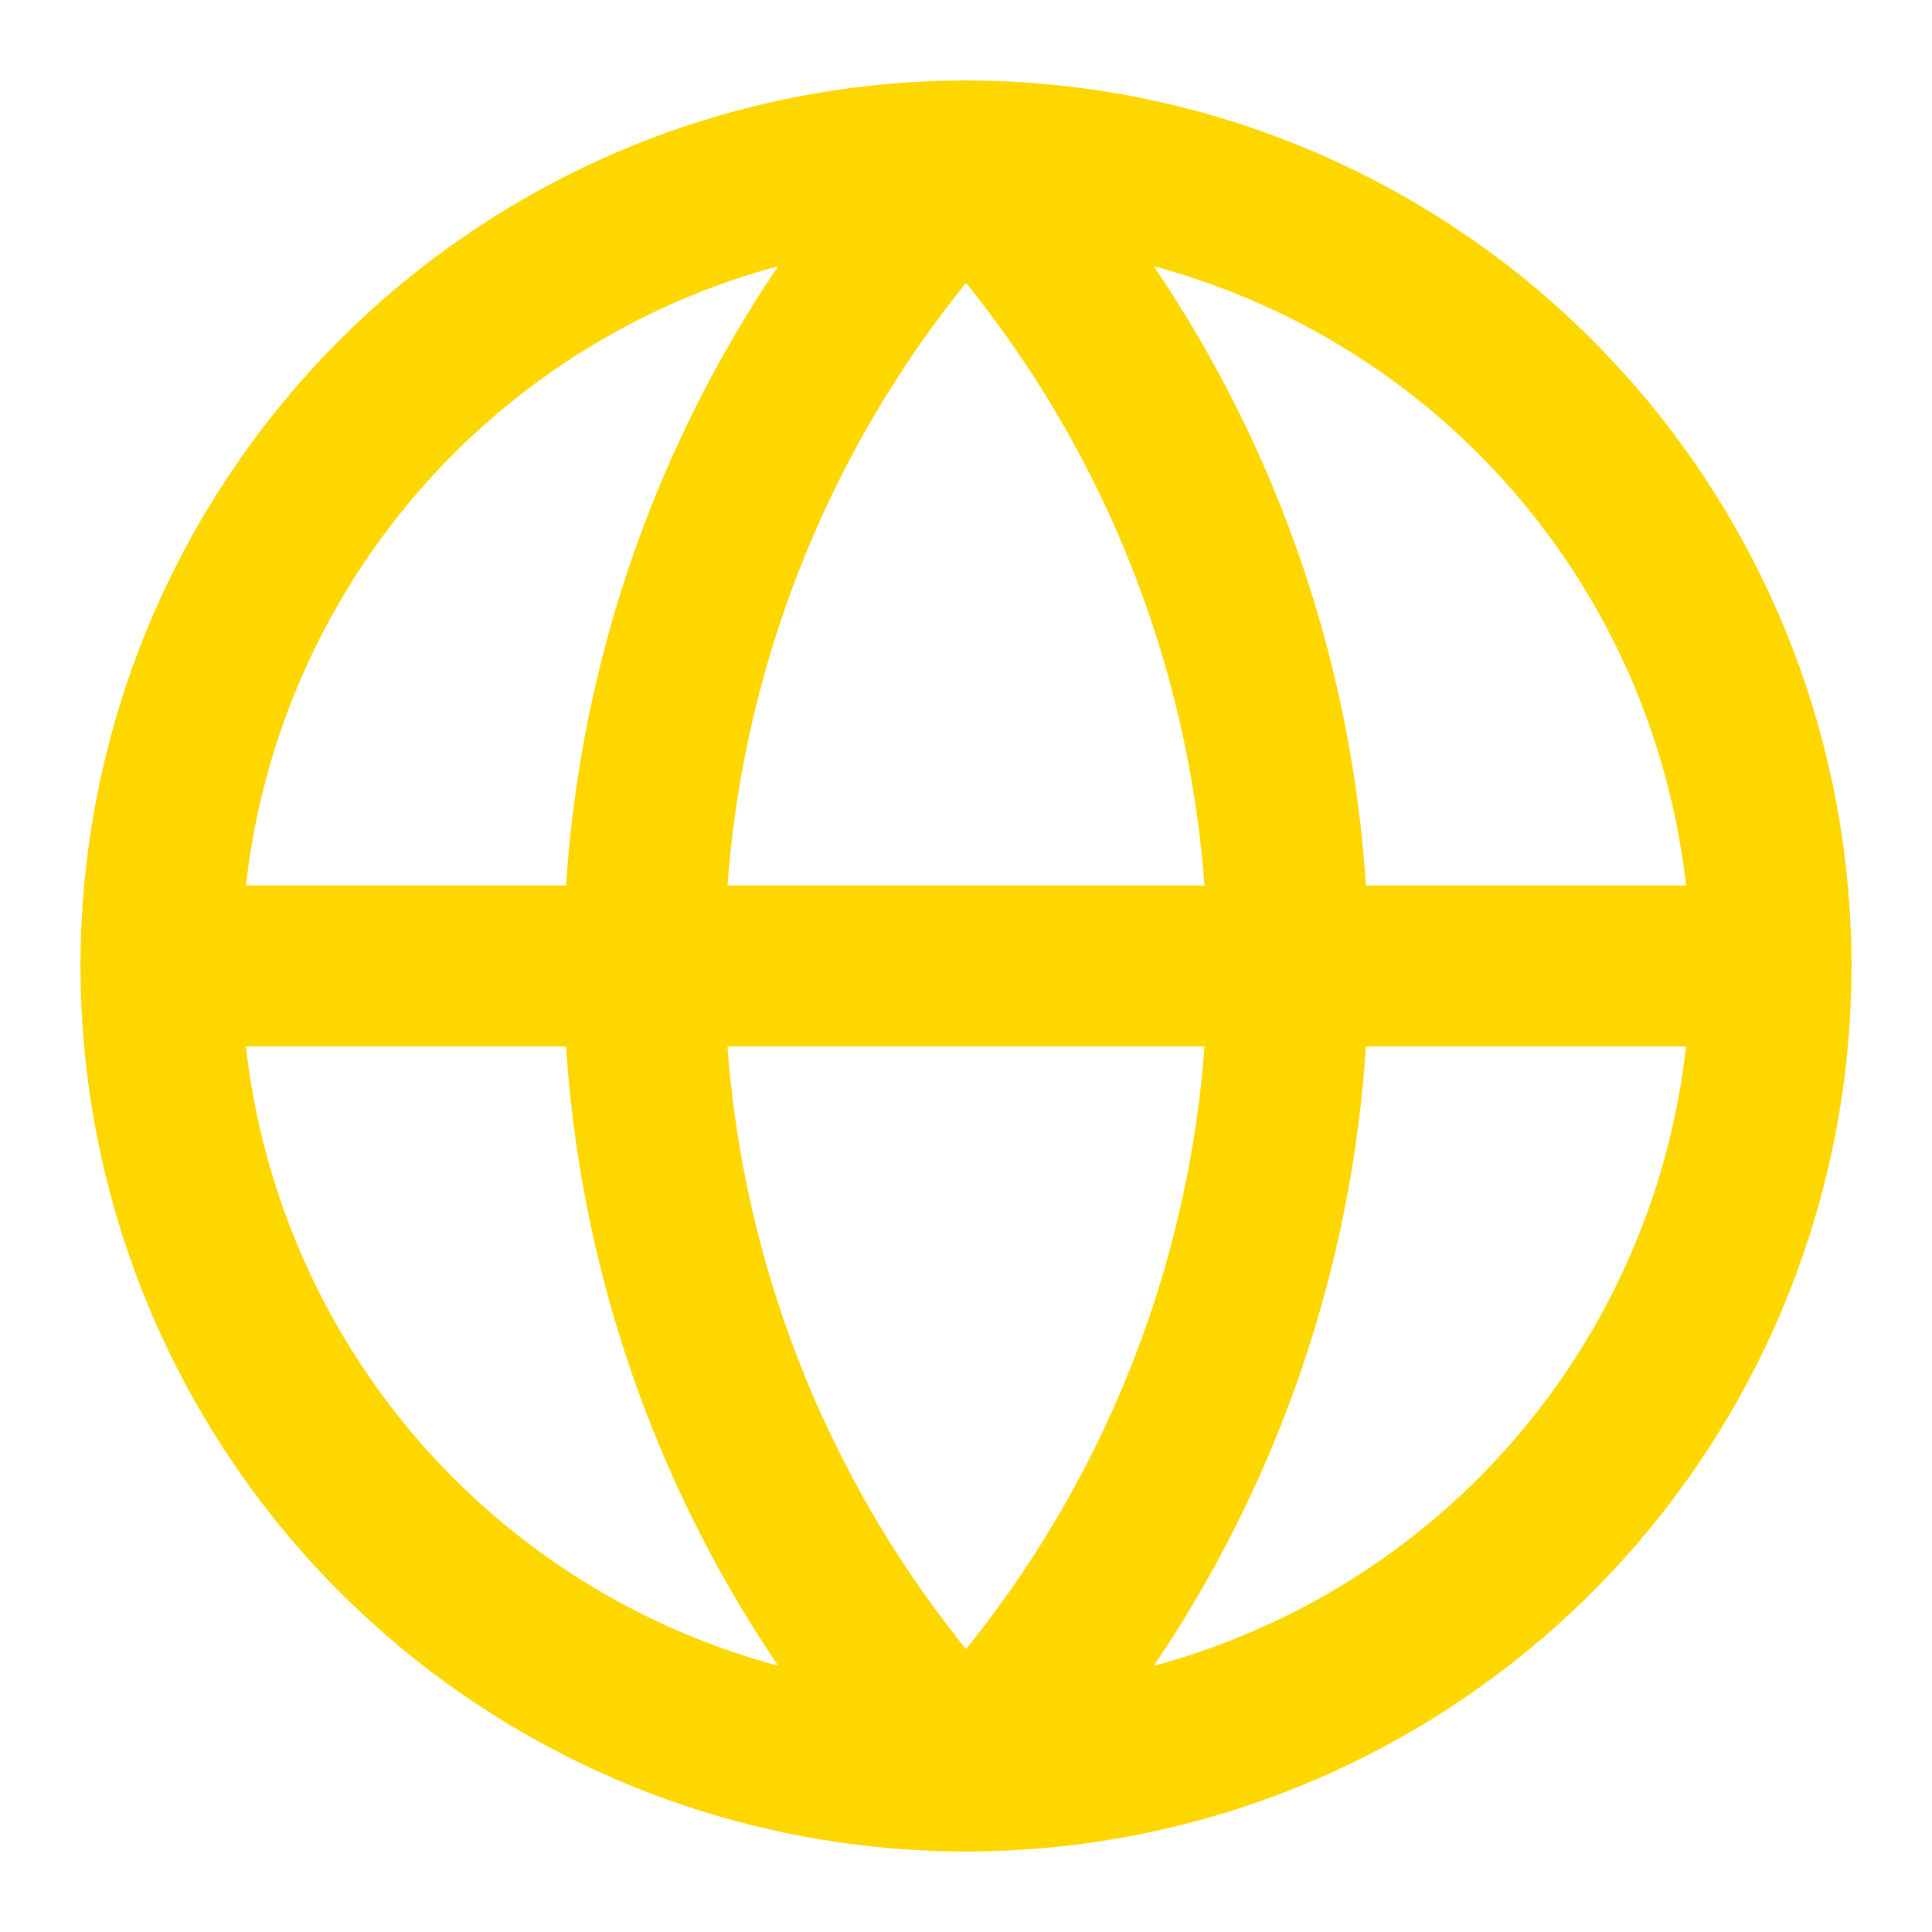
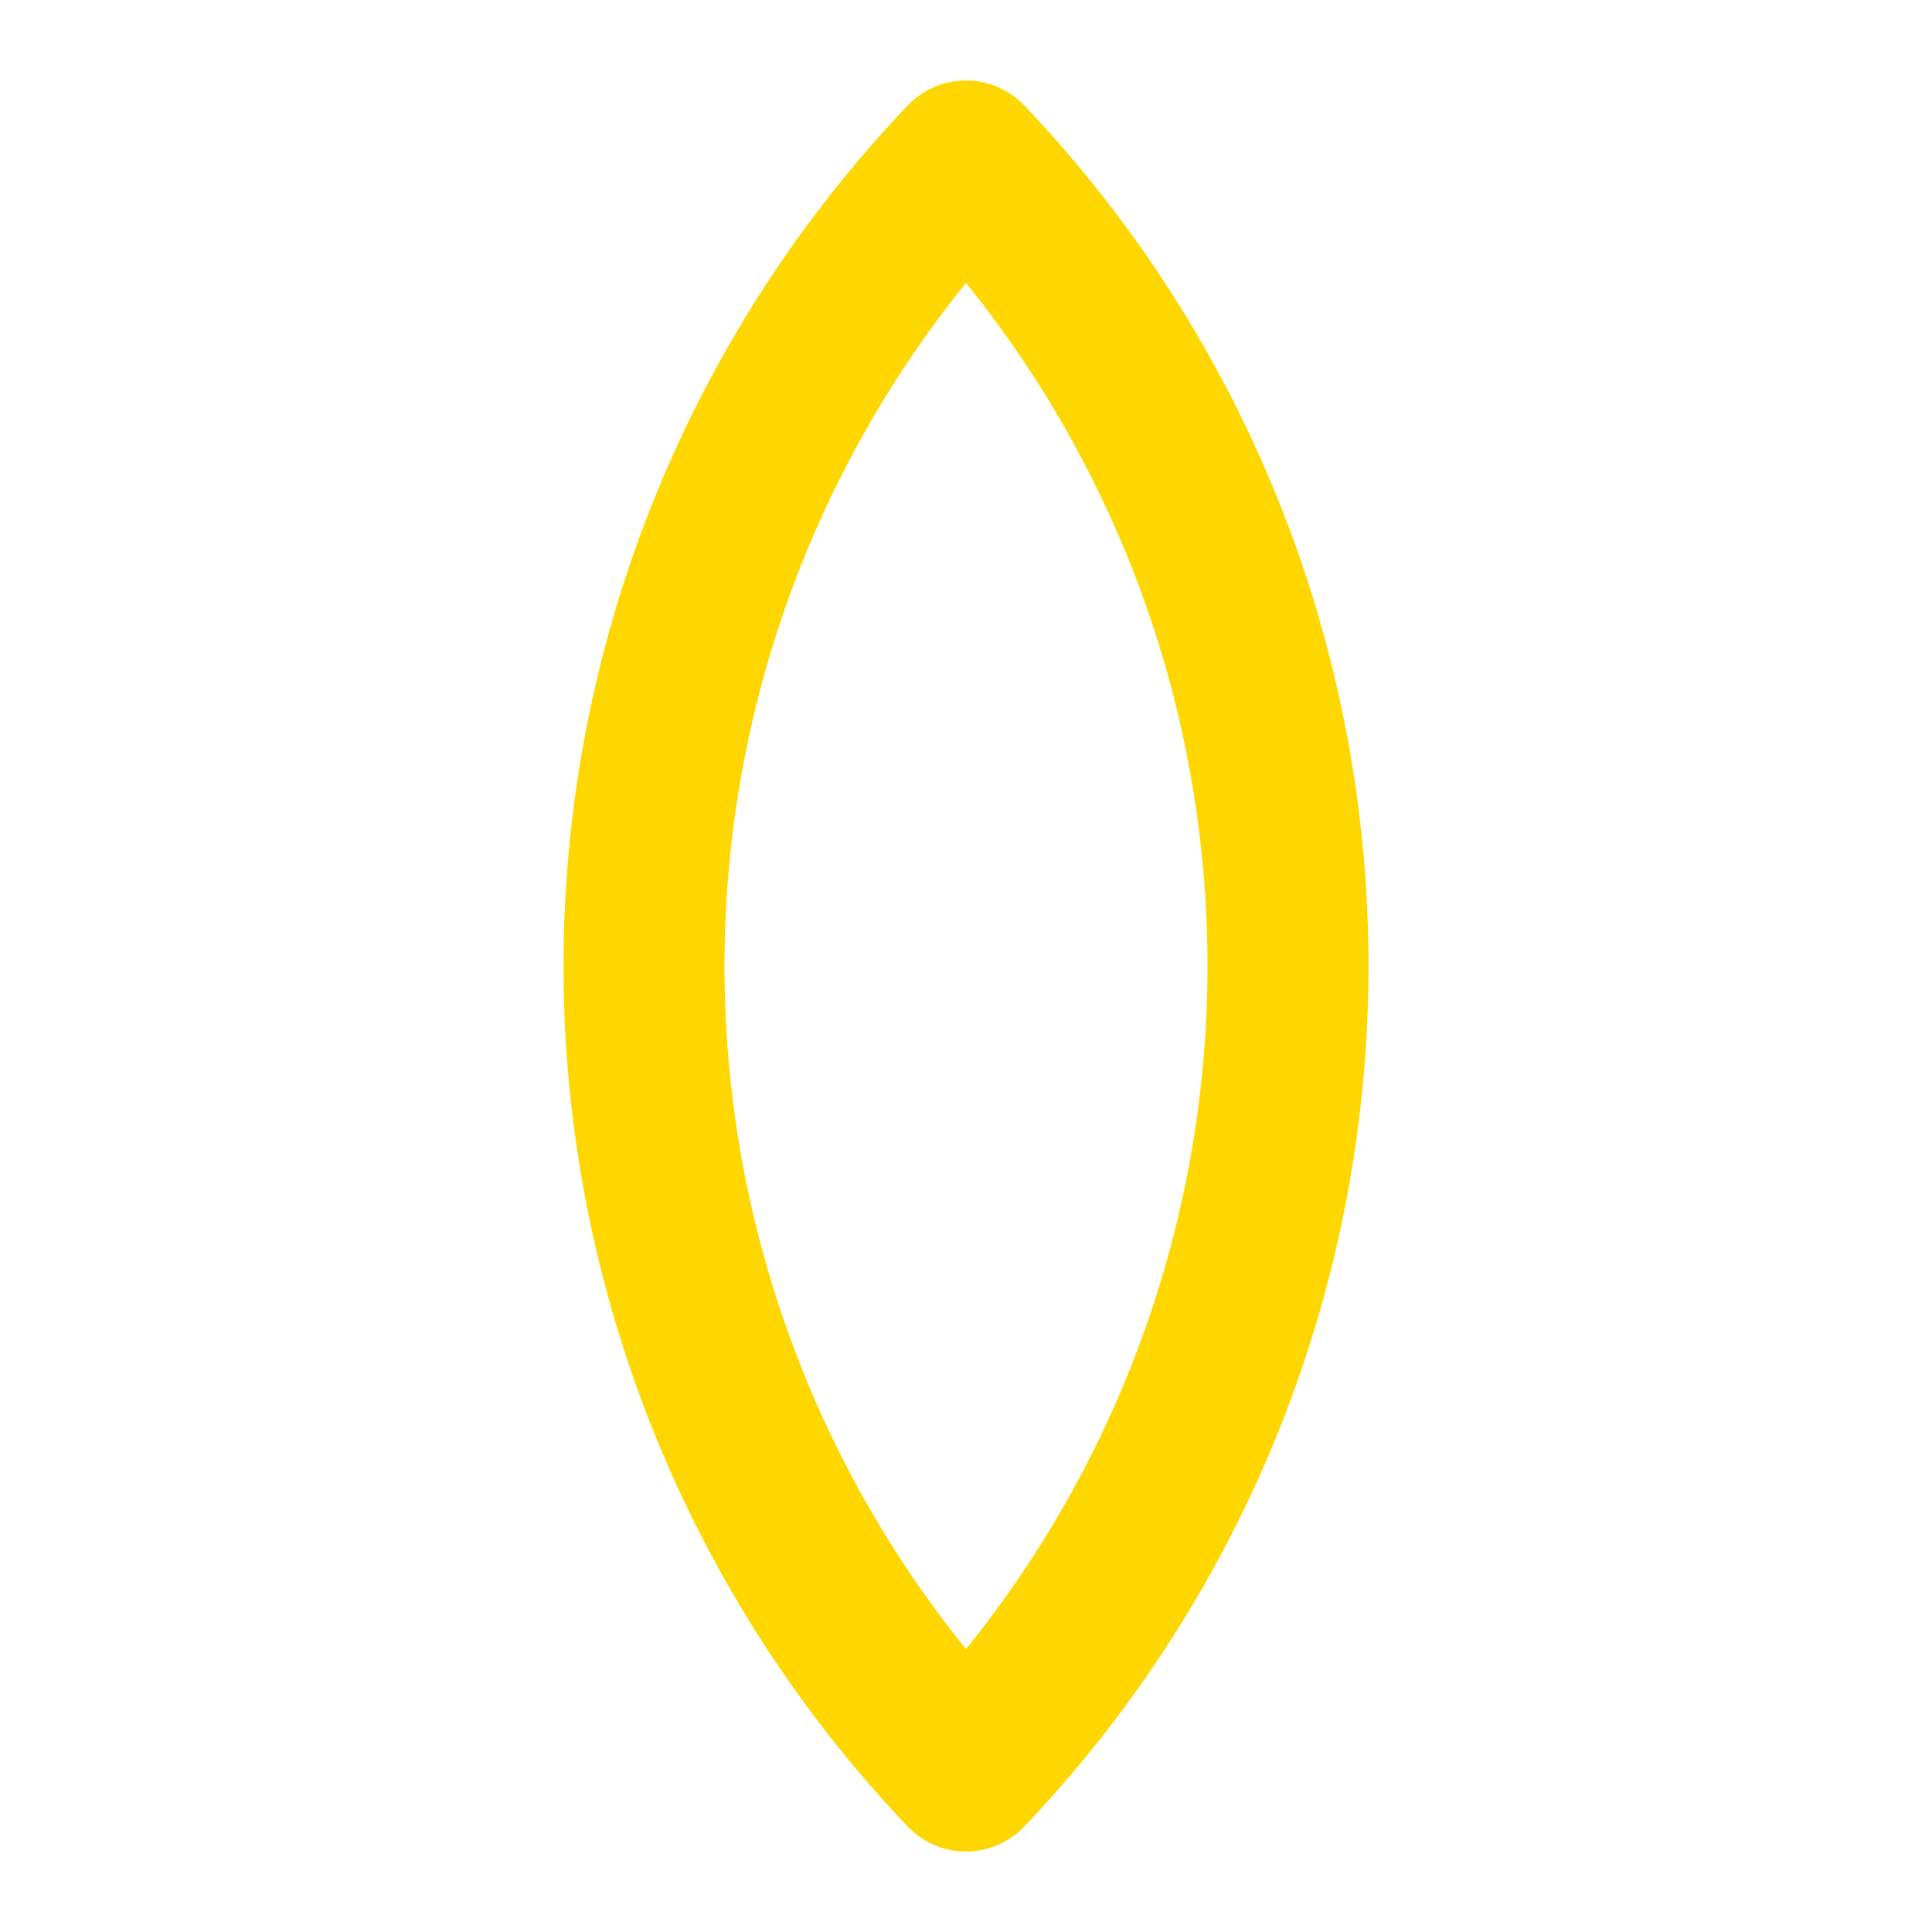
<svg xmlns="http://www.w3.org/2000/svg" stroke-linejoin="round" stroke-linecap="round" stroke-width="2" stroke="#ffd700" fill="none" viewBox="0 0 24 24" height="24" width="24">
-   <circle r="10" cy="12" cx="12" />
  <path d="M12 2a14.5 14.5 0 0 0 0 20 14.5 14.5 0 0 0 0-20" />
-   <path d="M2 12h20" />
</svg>